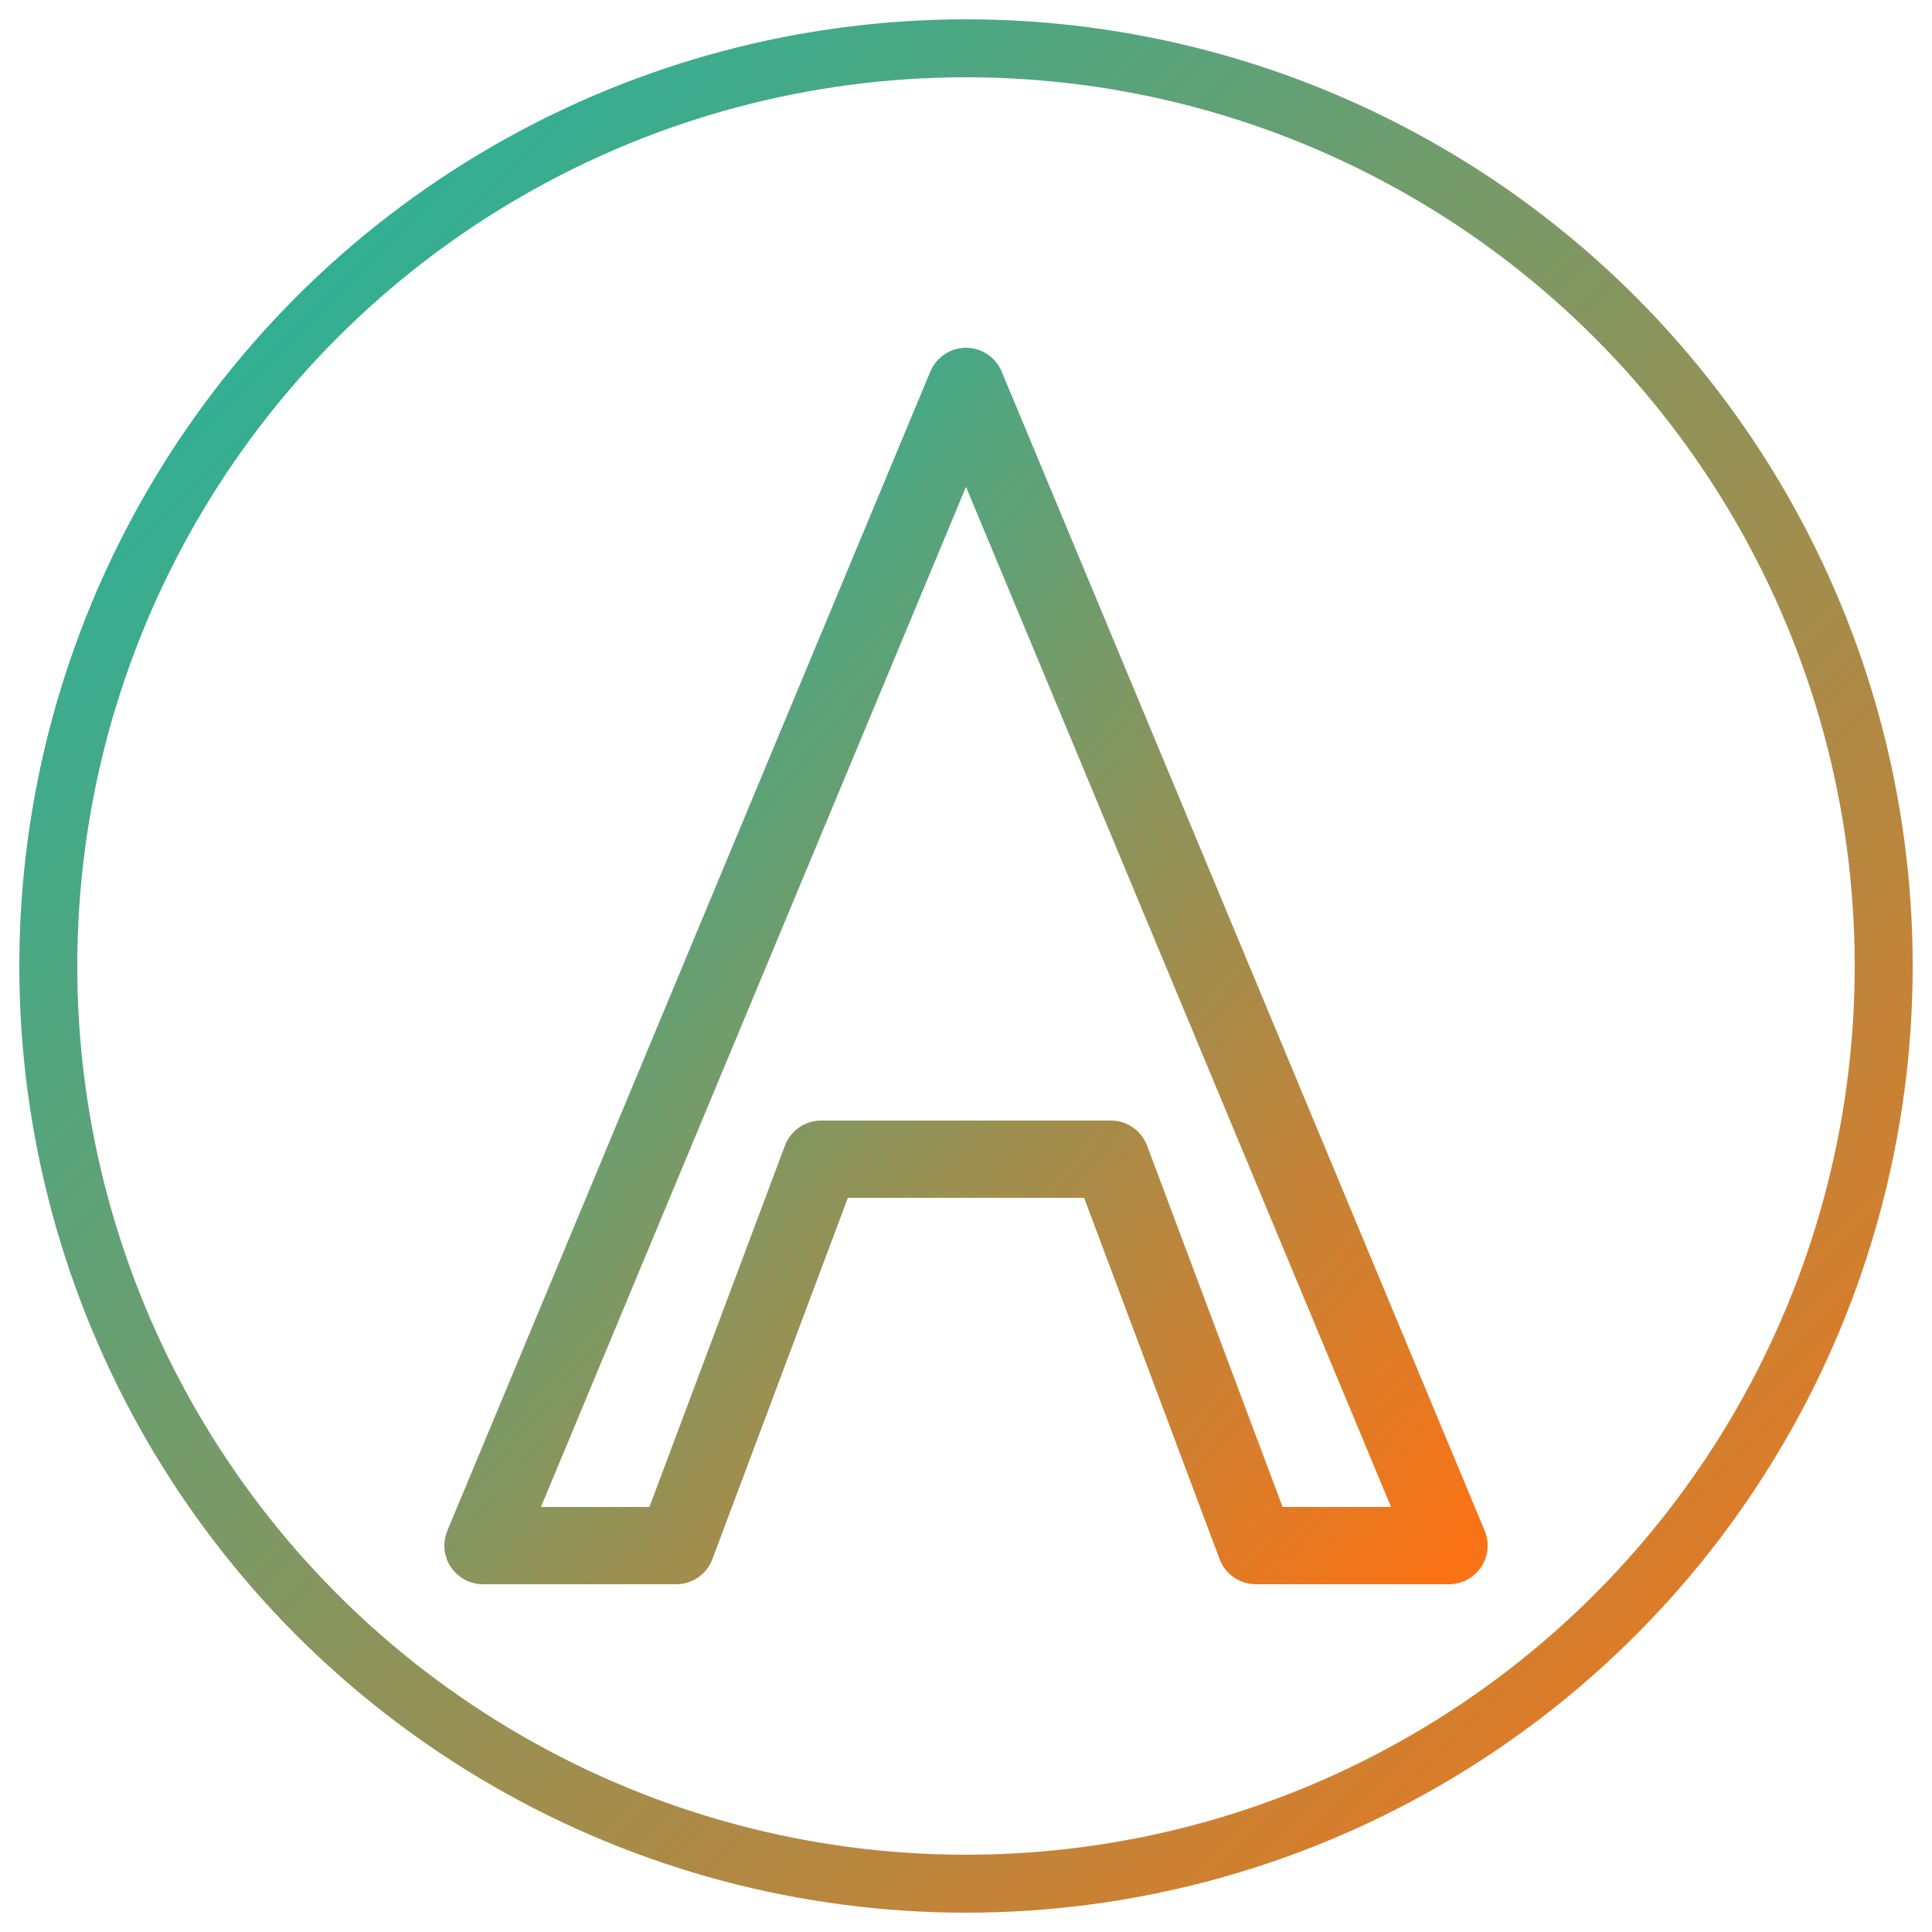
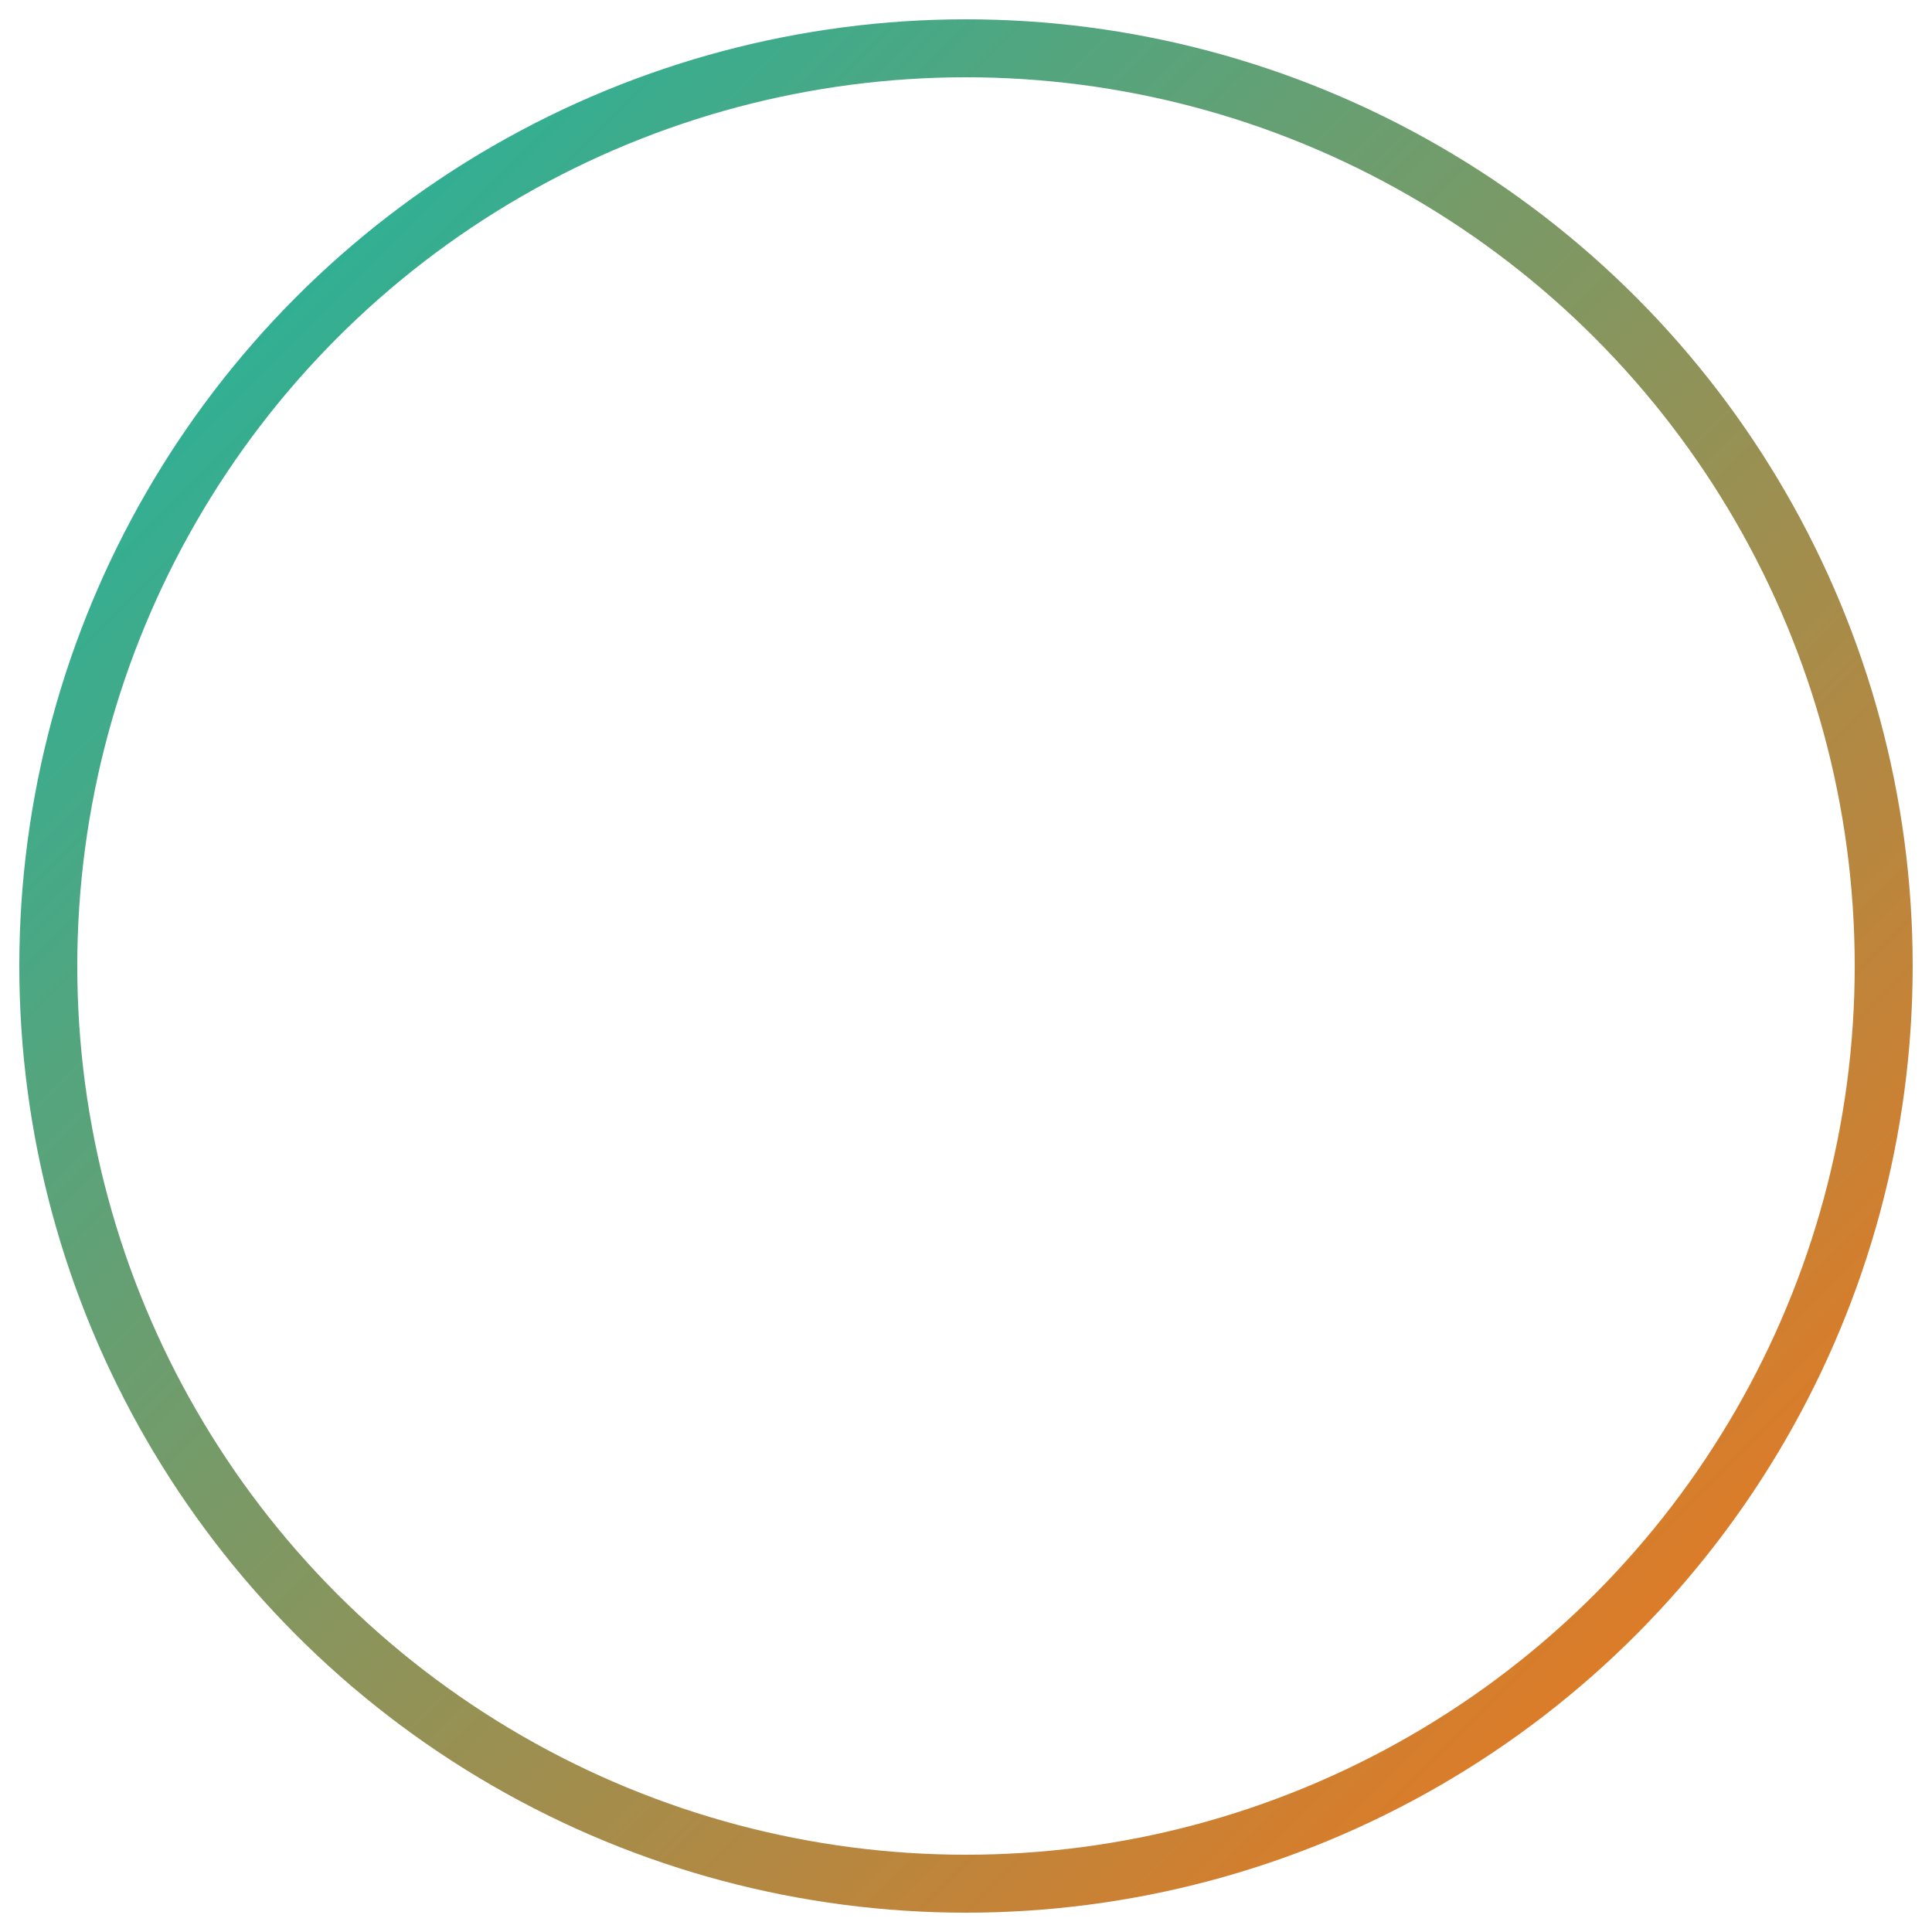
<svg xmlns="http://www.w3.org/2000/svg" width="200" height="200" viewBox="0 0 200 200">
  <defs>
    <linearGradient id="aGradient" x1="0%" y1="0%" x2="100%" y2="100%">
      <stop offset="0%" stop-color="#14B8A6" />
      <stop offset="100%" stop-color="#F97316" />
    </linearGradient>
  </defs>
  <circle cx="100" cy="100" r="95" fill="none" stroke="url(#aGradient)" stroke-width="6" />
-   <path d="M100 40 L150 160 H130 L115 120 H85 L70 160 H50 Z" fill="none" stroke="url(#aGradient)" stroke-width="8" stroke-linecap="round" stroke-linejoin="round" />
</svg>